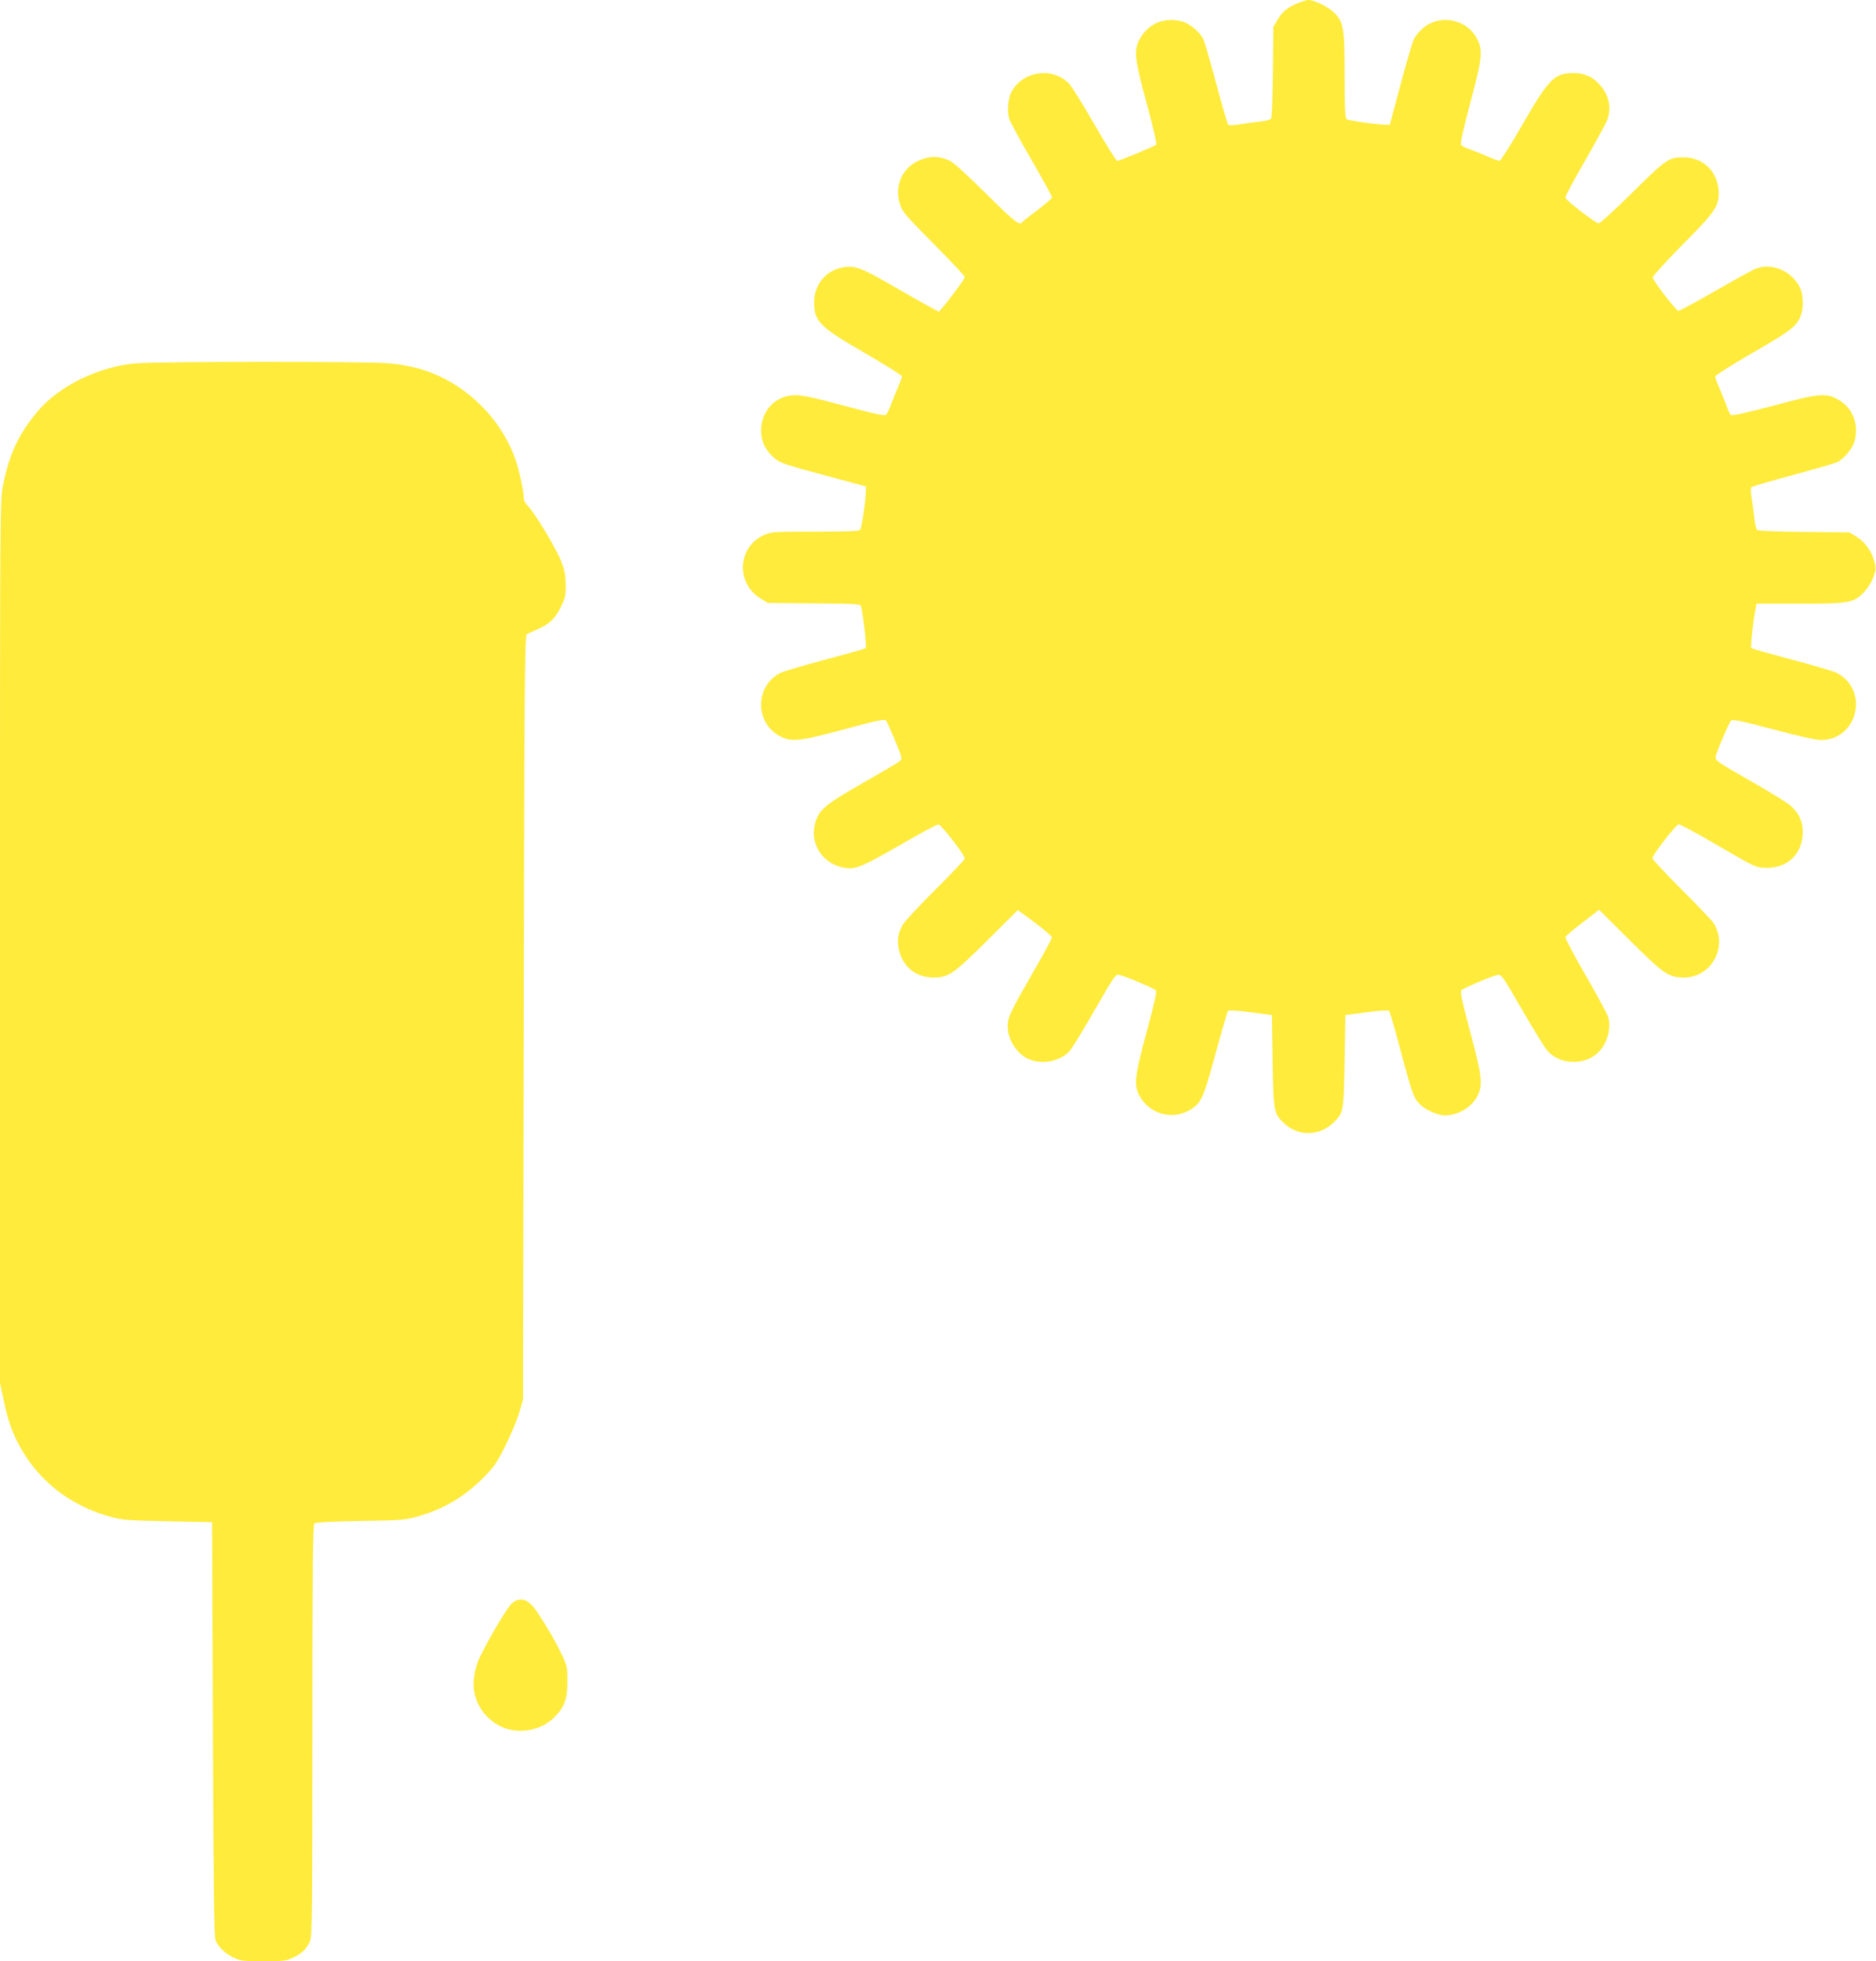
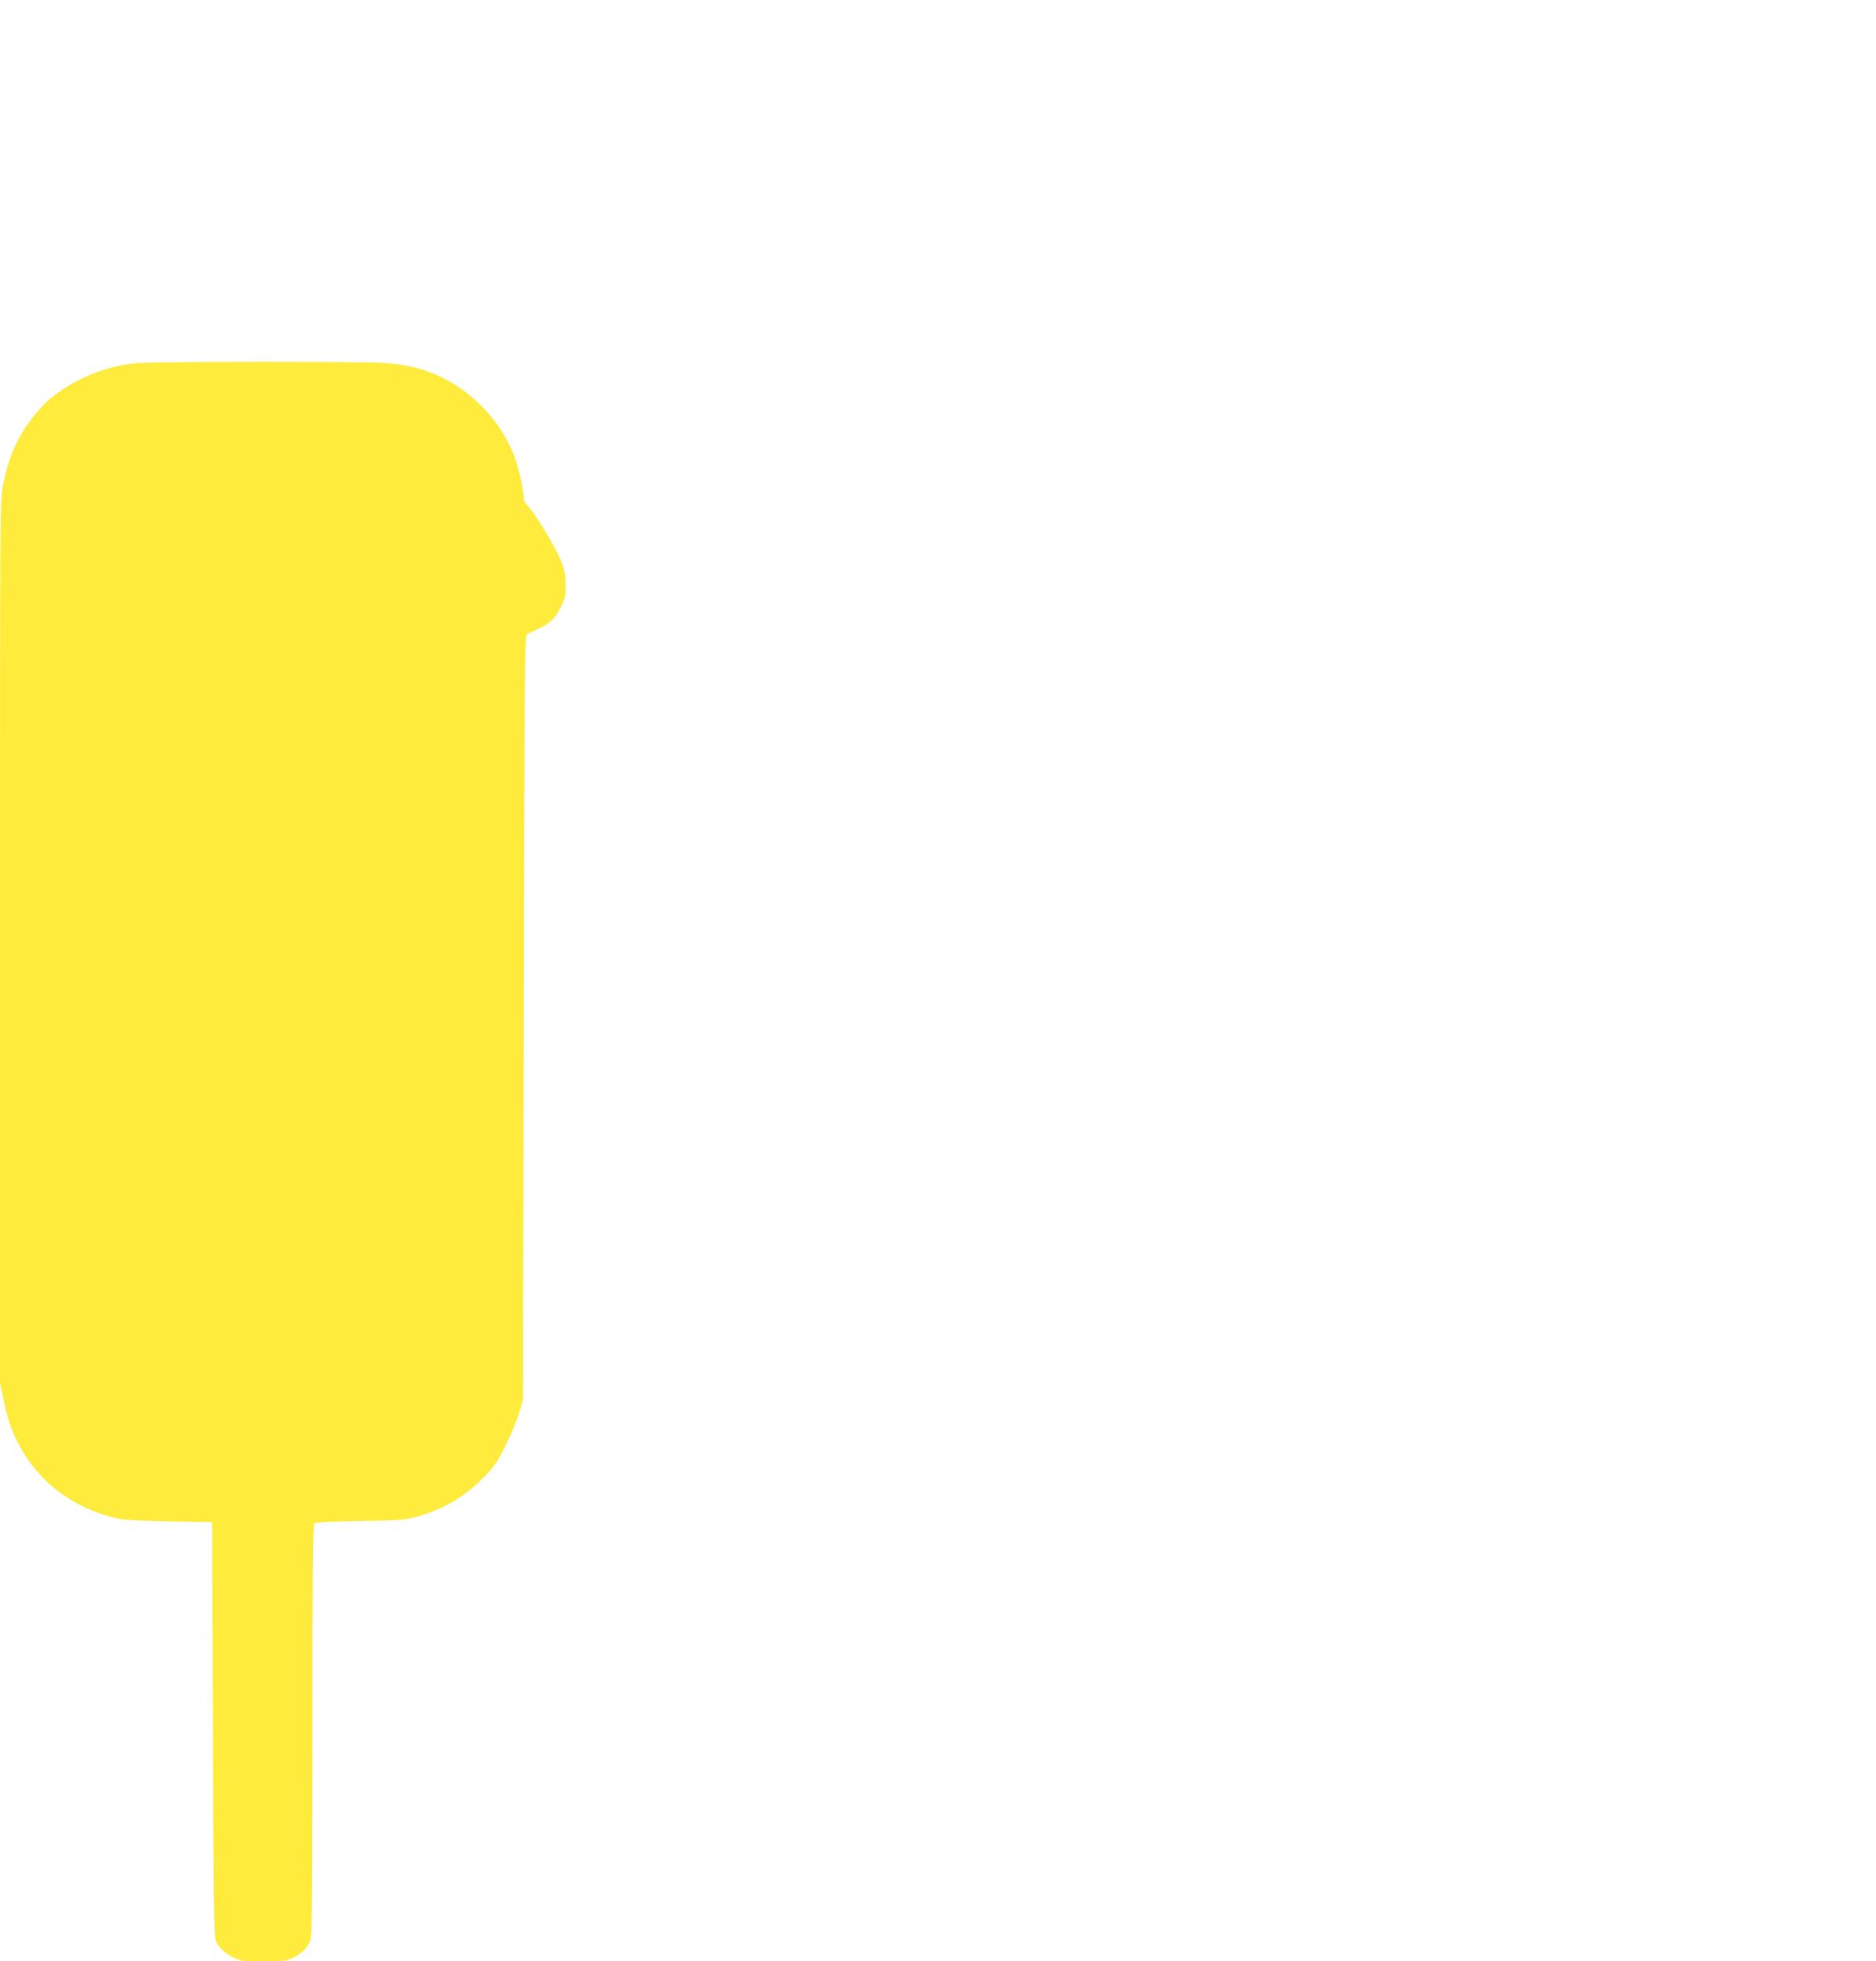
<svg xmlns="http://www.w3.org/2000/svg" version="1.0" width="1225pt" height="1280pt" viewBox="0 0 1225 1280" preserveAspectRatio="xMidYMid meet">
  <g transform="translate(0,1280) scale(0.1,-0.1)" fill="#ffeb3b" stroke="none">
-     <path d="M8478 12781 c-68 -27 -104 -56 -135 -109 l-28 -47 -3 -295 c-2 -171 -7 -299 -13 -306 -5 -6 -40 -15 -77 -18 -37 -4 -95 -12 -130 -18 -36 -6 -67 -7 -72 -2 -5 5 -41 127 -79 272 -39 144 -77 275 -85 290 -22 43 -90 99 -133 111 -119 34 -229 -13 -284 -120 -36 -70 -29 -130 50 -419 40 -146 66 -259 61 -264 -11 -11 -240 -106 -255 -106 -6 0 -72 105 -145 232 -74 128 -148 248 -164 266 -105 119 -309 92 -383 -51 -21 -42 -28 -127 -13 -173 7 -21 73 -143 147 -270 73 -127 133 -236 133 -242 0 -6 -43 -43 -95 -83 -53 -39 -98 -75 -101 -80 -15 -24 -54 7 -238 190 -119 118 -215 205 -236 213 -63 27 -108 30 -165 13 -130 -37 -198 -162 -160 -292 16 -55 28 -69 221 -264 112 -113 204 -210 204 -217 0 -11 -87 -130 -147 -201 l-22 -26 -58 31 c-32 17 -141 79 -243 138 -200 115 -240 131 -312 123 -119 -14 -202 -110 -202 -232 1 -124 36 -159 336 -332 131 -76 238 -143 238 -150 0 -7 -12 -38 -26 -70 -14 -32 -35 -83 -46 -113 -11 -30 -25 -60 -32 -67 -8 -9 -70 4 -271 58 -183 50 -277 70 -318 70 -132 0 -227 -98 -227 -233 0 -67 26 -123 78 -170 45 -41 54 -44 377 -131 l230 -62 -1 -30 c-1 -63 -27 -241 -37 -252 -7 -10 -79 -13 -296 -13 -279 0 -287 -1 -336 -24 -169 -78 -180 -312 -21 -411 l49 -30 304 -3 c302 -3 303 -3 307 -25 16 -77 36 -261 29 -267 -4 -4 -123 -38 -263 -75 -140 -37 -272 -76 -294 -87 -172 -87 -167 -339 9 -419 69 -32 126 -25 408 51 210 57 263 68 272 58 6 -7 33 -67 60 -132 48 -117 48 -119 29 -135 -11 -9 -119 -72 -239 -141 -245 -140 -287 -175 -311 -258 -41 -140 49 -275 196 -297 69 -10 114 10 363 153 126 73 236 132 245 131 18 -1 172 -200 172 -222 0 -7 -86 -98 -191 -202 -105 -105 -201 -208 -214 -230 -33 -57 -40 -113 -21 -180 31 -104 113 -165 222 -165 99 1 127 20 349 240 l201 200 112 -82 c61 -46 111 -89 111 -96 1 -7 -59 -117 -133 -245 -140 -244 -156 -278 -156 -335 0 -87 58 -178 134 -213 89 -41 212 -16 273 54 15 18 88 137 162 266 127 221 135 233 160 228 35 -7 223 -86 238 -100 8 -9 -6 -74 -58 -267 -78 -286 -86 -348 -51 -417 62 -120 209 -166 325 -101 81 46 93 72 174 370 41 150 78 277 82 281 5 5 71 1 147 -10 l139 -18 5 -300 c6 -330 7 -341 70 -402 98 -95 241 -91 337 9 56 58 57 68 63 393 l5 300 139 18 c76 11 142 15 146 10 5 -4 39 -120 75 -258 75 -280 85 -308 123 -349 36 -38 118 -76 166 -76 90 0 182 56 217 134 32 71 25 131 -51 412 -54 202 -67 262 -57 271 15 15 202 94 237 100 24 4 34 -11 160 -229 74 -128 148 -248 165 -267 79 -90 241 -96 328 -13 62 58 91 163 67 237 -7 21 -73 143 -147 271 -74 128 -133 240 -131 247 2 8 52 51 112 96 l108 83 202 -201 c224 -222 251 -240 352 -241 180 0 290 201 194 355 -11 16 -105 115 -210 220 -104 104 -190 196 -190 203 0 22 154 221 172 222 9 0 110 -54 225 -121 287 -167 277 -162 353 -163 137 -1 233 97 232 235 0 68 -25 122 -79 170 -21 19 -141 93 -266 164 -212 121 -228 132 -224 155 6 34 86 222 101 237 9 10 66 -2 273 -57 161 -43 282 -70 313 -70 243 0 319 331 100 440 -19 9 -150 48 -290 85 -140 37 -259 71 -264 75 -7 7 14 194 30 268 l4 22 278 0 c323 0 355 5 420 71 24 24 50 64 63 97 19 50 20 63 10 102 -18 70 -61 131 -115 165 l-49 30 -296 3 c-171 2 -300 7 -307 13 -6 5 -15 40 -18 77 -4 37 -12 95 -18 130 -6 36 -7 67 -2 72 5 5 128 41 273 80 145 39 276 77 291 85 41 21 97 89 109 132 32 114 -11 224 -110 277 -77 43 -123 38 -424 -43 -178 -47 -264 -66 -272 -59 -7 5 -17 26 -24 46 -7 20 -27 71 -45 114 -19 42 -34 83 -34 90 0 8 104 74 232 148 253 146 289 173 320 233 27 54 27 150 0 203 -55 106 -177 159 -283 122 -18 -6 -138 -72 -265 -145 -127 -73 -237 -133 -245 -132 -14 1 -161 191 -167 217 -2 8 83 102 191 211 215 216 240 253 240 341 -1 134 -97 232 -228 233 -97 1 -114 -10 -336 -230 -114 -113 -213 -203 -221 -201 -27 6 -216 153 -217 168 -1 8 58 118 131 244 72 126 137 245 144 265 27 76 11 157 -44 221 -49 58 -103 83 -177 83 -125 0 -160 -36 -333 -335 -75 -131 -143 -238 -150 -238 -8 0 -48 15 -90 34 -43 18 -94 38 -114 45 -20 7 -41 18 -47 25 -7 9 10 86 59 272 74 273 82 336 54 402 -61 148 -257 190 -372 79 -19 -18 -41 -45 -49 -62 -9 -16 -48 -149 -87 -295 l-71 -265 -30 1 c-66 2 -241 27 -252 36 -10 8 -13 77 -13 282 0 317 -6 353 -71 416 -38 37 -130 81 -167 80 -9 -1 -38 -9 -64 -19z" />
    <path d="M892 10429 c-239 -18 -504 -146 -644 -311 -125 -148 -187 -280 -228 -483 -20 -99 -20 -136 -20 -2980 l0 -2880 24 -115 c31 -151 73 -257 145 -366 129 -196 320 -331 561 -396 64 -18 116 -22 365 -27 l290 -6 5 -1350 c4 -1084 8 -1356 18 -1380 20 -45 61 -84 116 -111 46 -22 62 -24 196 -24 134 0 150 2 196 24 58 28 87 58 109 108 13 33 15 190 15 1376 0 1060 3 1342 13 1350 7 6 124 12 297 15 249 3 295 7 361 25 180 49 315 127 446 258 72 73 88 97 147 216 36 73 76 169 88 213 l23 80 5 2494 c4 2203 7 2495 20 2502 8 4 40 19 70 32 78 34 115 69 152 145 29 59 33 75 32 147 -1 64 -7 95 -31 155 -32 83 -177 321 -217 359 -16 15 -26 35 -26 53 0 41 -28 173 -52 243 -81 237 -268 443 -502 551 -105 48 -204 72 -341 84 -140 11 -1481 11 -1633 -1z" />
-     <path d="M3340 2333 c-35 -32 -189 -299 -221 -382 -12 -31 -24 -85 -26 -121 -9 -122 61 -241 175 -297 114 -56 266 -30 355 62 64 66 82 116 82 230 0 95 -2 104 -38 179 -40 83 -82 157 -154 267 -61 94 -116 113 -173 62z" />
  </g>
</svg>